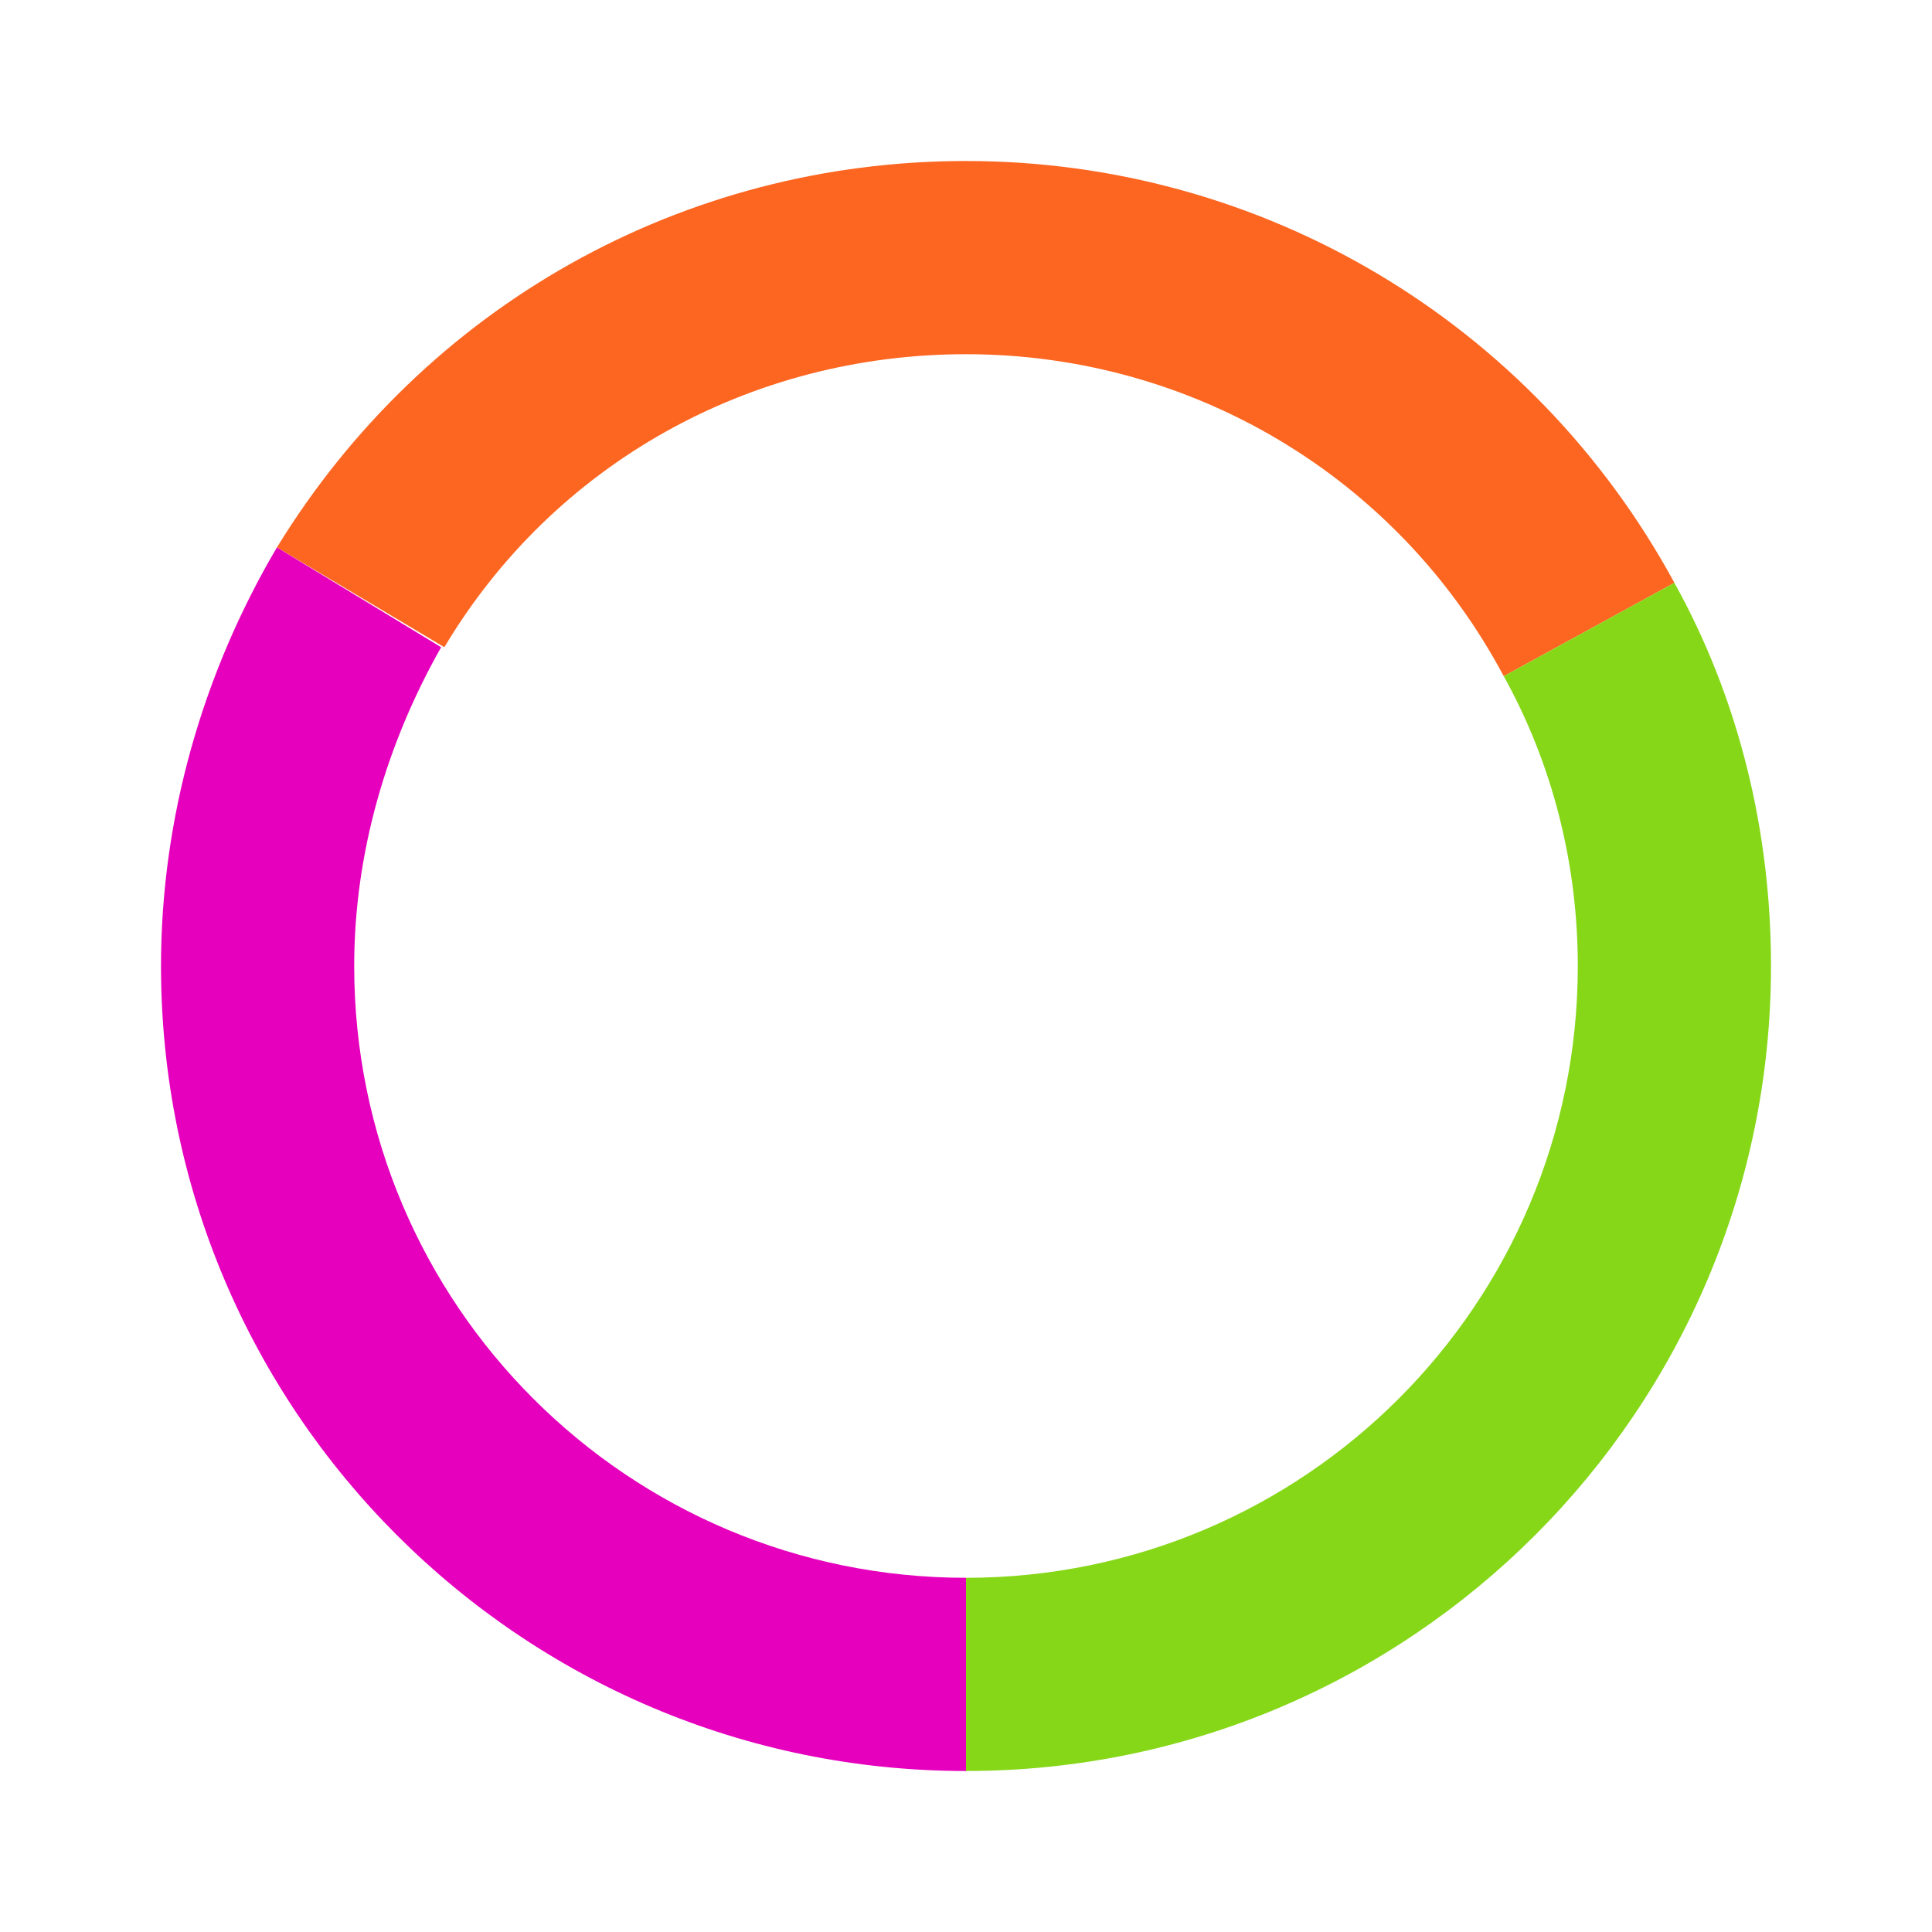
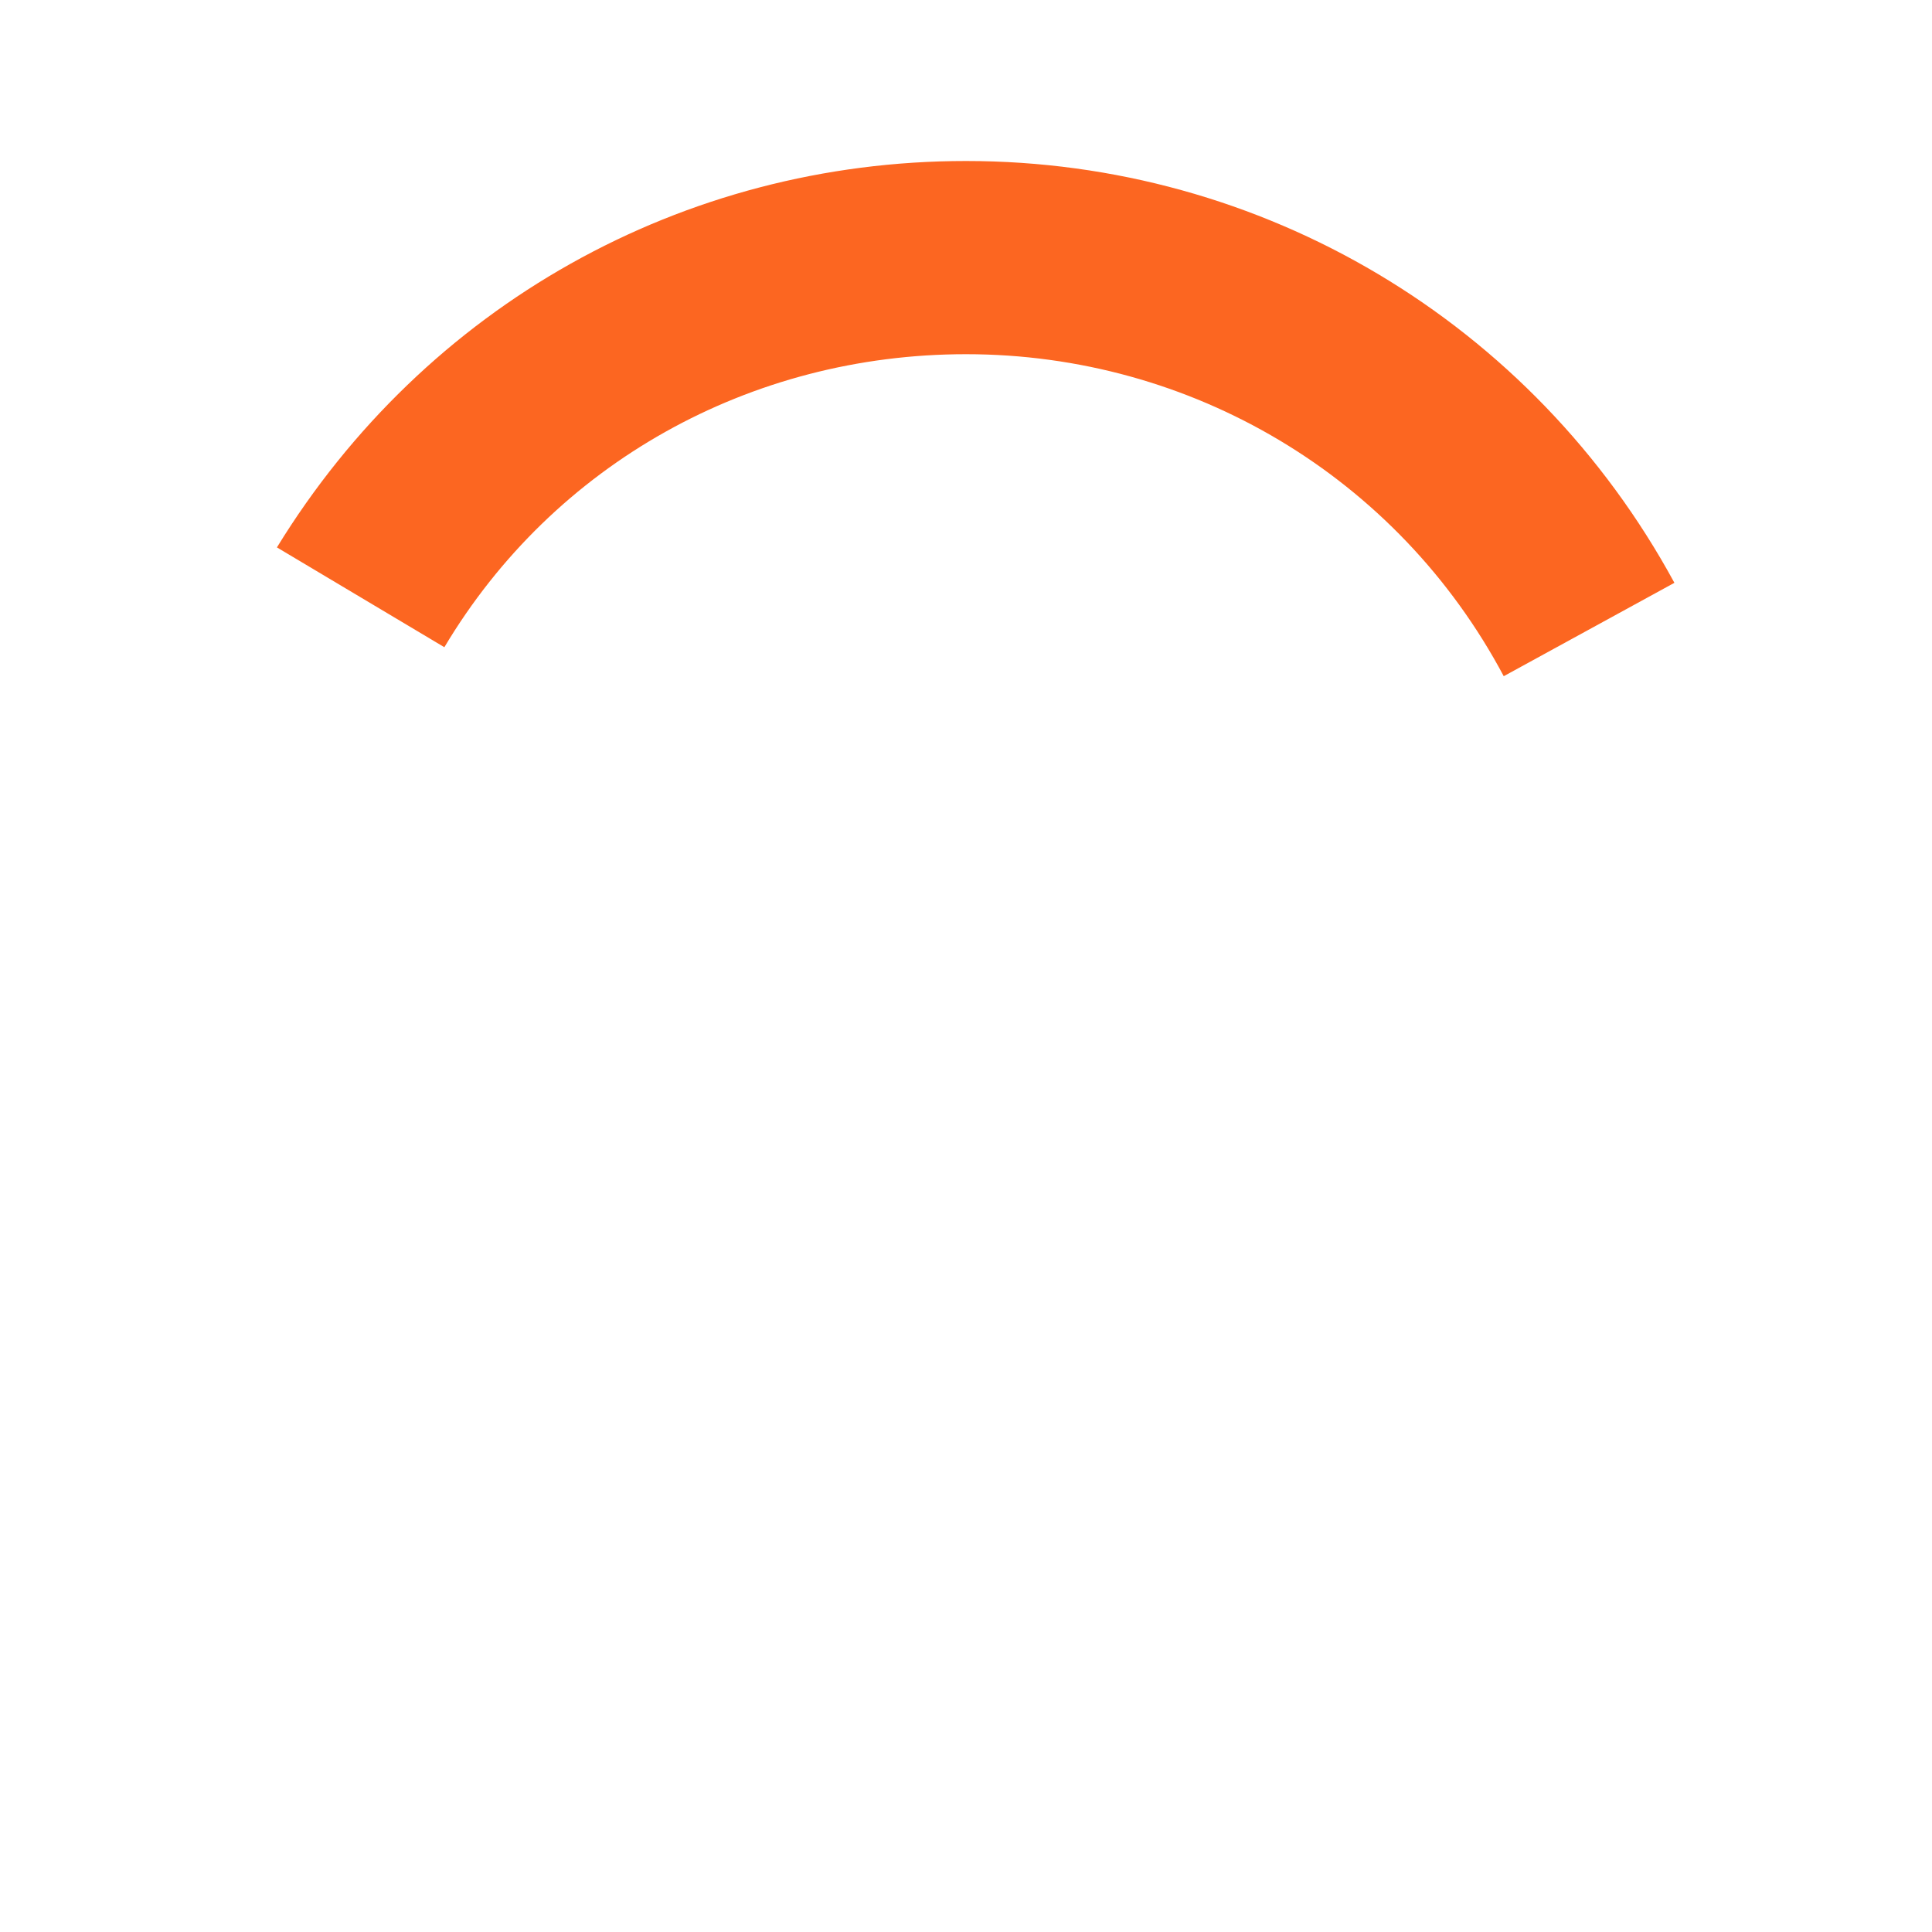
<svg xmlns="http://www.w3.org/2000/svg" version="1.1" id="Layer_1" x="0px" y="0px" viewBox="0 0 60 60" style="enable-background:new 0 0 60 60;" xml:space="preserve">
  <style type="text/css">
	.st0{fill:#FC6621;}
	.st1{fill:#E600BD;}
	.st2{fill:#87D719;}
</style>
  <g>
    <g>
      <path class="st0" d="M46.7,21C43.4,14.8,37,11,30,11c-6.7,0-12.8,3.4-16.2,9.1L8.6,17C13.2,9.5,21.2,5,30,5c9.2,0,17.6,5,22,13.1    L46.7,21z" />
    </g>
  </g>
  <g>
    <g>
-       <path class="st1" d="M30,55C16.2,55,5,43.8,5,30c0-4.6,1.3-9.1,3.6-13l5.1,3.1C12,23.1,11,26.5,11,30c0,10.5,8.5,19,19,19V55z" />
-     </g>
+       </g>
  </g>
  <g>
    <g>
-       <path class="st2" d="M30,55v-6c10.5,0,19-8.5,19-19c0-3.2-0.8-6.3-2.3-9l5.3-2.9c2,3.6,3,7.7,3,11.9C55,43.8,43.8,55,30,55z" />
-     </g>
+       </g>
  </g>
</svg>